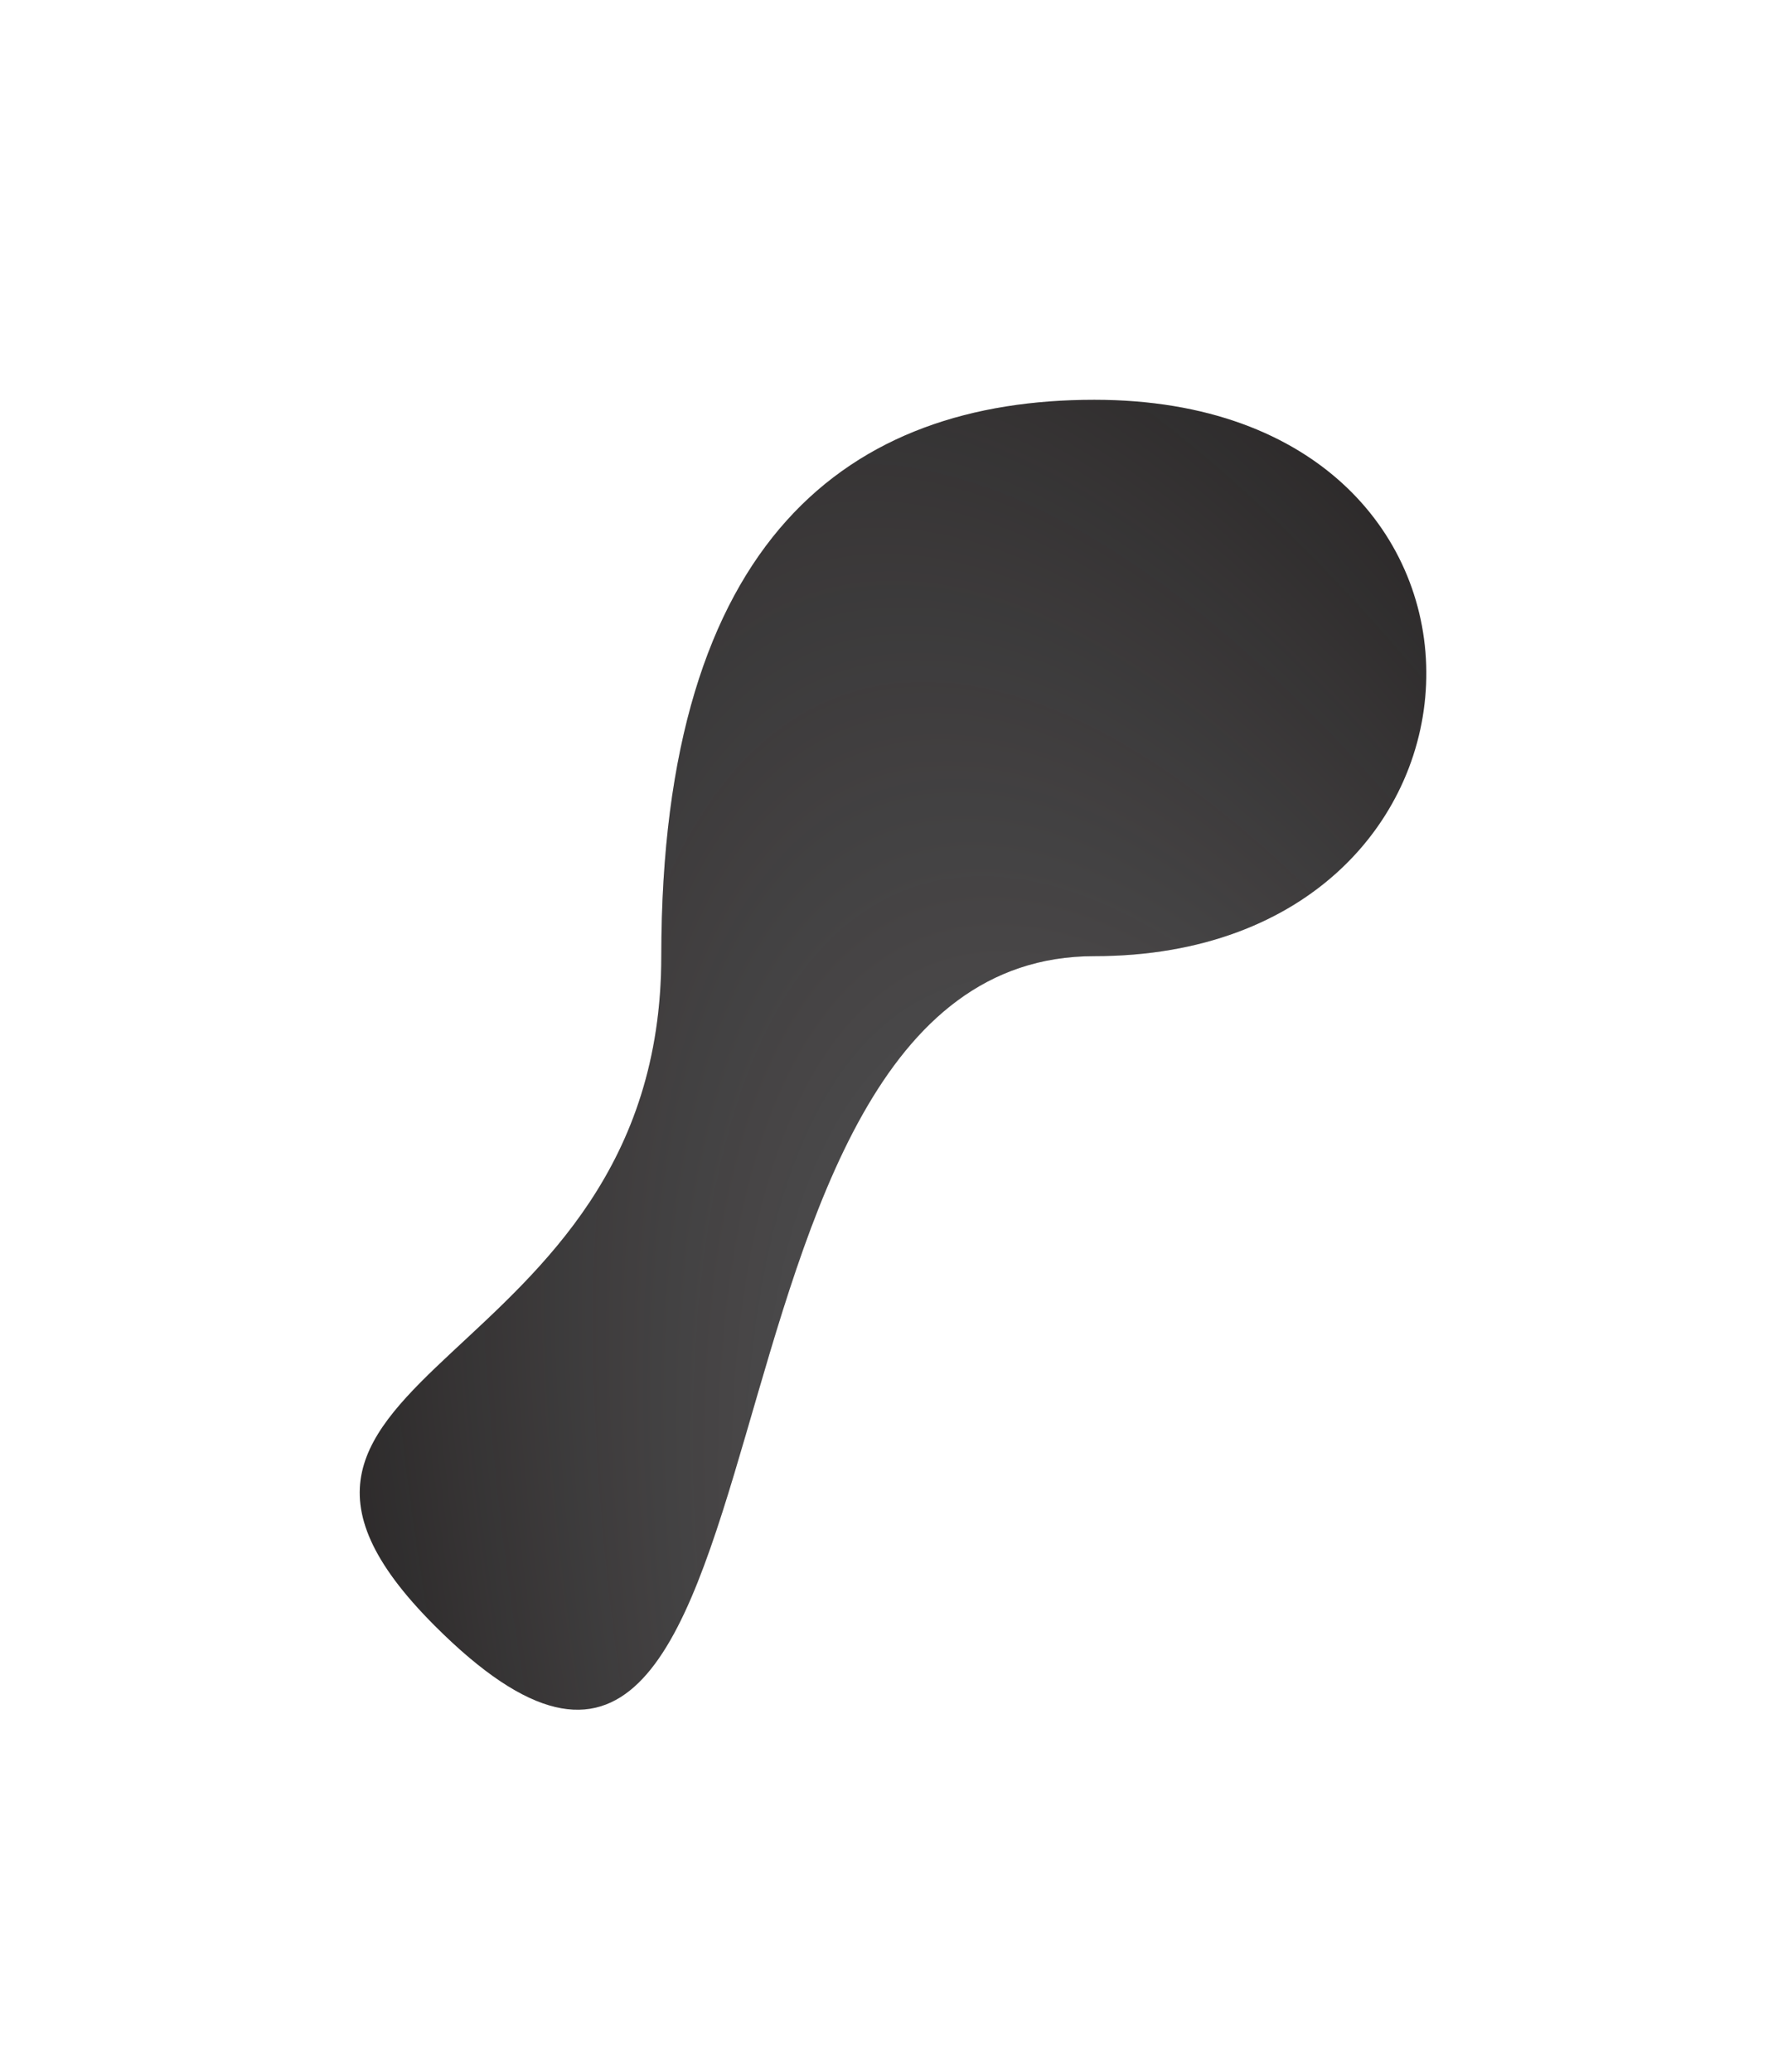
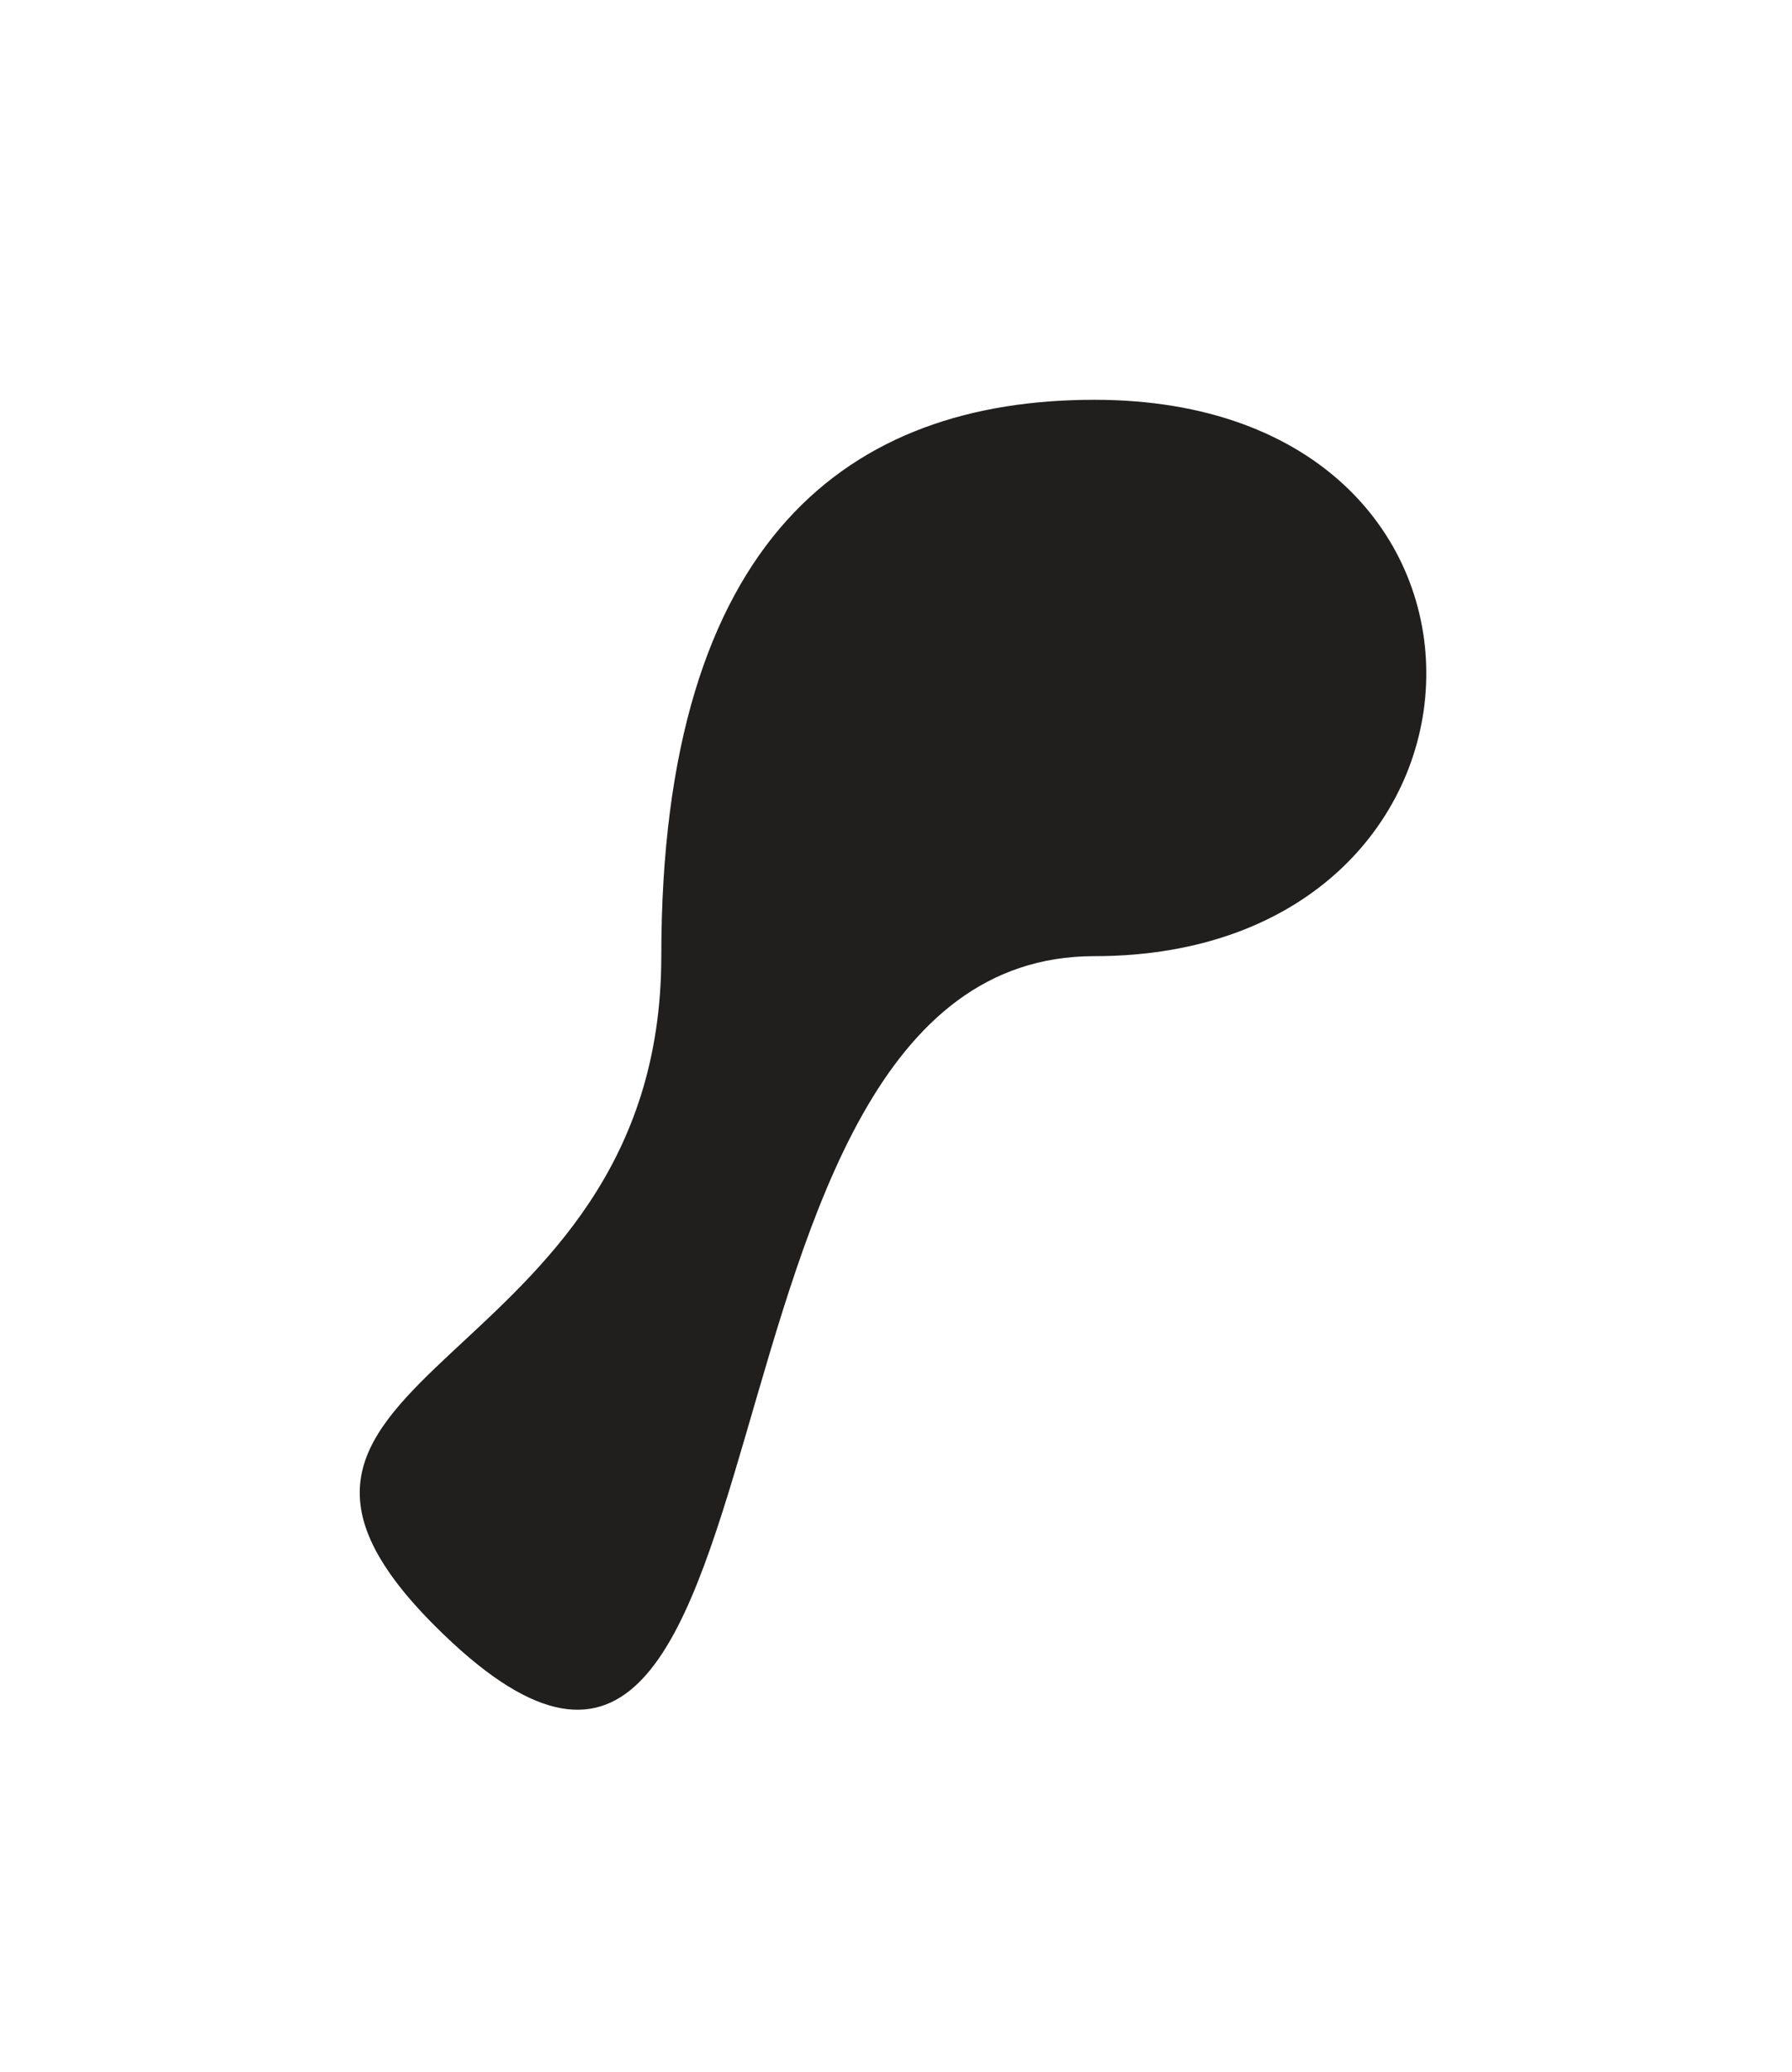
<svg xmlns="http://www.w3.org/2000/svg" width="269" height="311" viewBox="0 0 269 311" fill="none">
  <g filter="url(#filter0_di_48_37)">
    <path d="M49.269 83.5C49.269 146.5 -23.231 145.5 15.269 184C72.769 241.5 49.269 83.5 114.269 83.5C179.269 83.5 182.151 -0 114.269 0C77.769 9.34601e-05 49.269 20.5 49.269 83.5Z" fill="#211E1E" />
-     <path d="M49.269 83.5C49.269 146.5 -23.231 145.5 15.269 184C72.769 241.5 49.269 83.5 114.269 83.5C179.269 83.5 182.151 -0 114.269 0C77.769 9.34601e-05 49.269 20.5 49.269 83.5Z" fill="url(#paint0_radial_48_37)" fill-opacity="0.4" />
  </g>
  <defs>
    <filter id="filter0_di_48_37" x="0" y="0" width="268.106" height="310.597" filterUnits="userSpaceOnUse" color-interpolation-filters="sRGB">
      <feFlood flood-opacity="0" result="BackgroundImageFix" />
      <feColorMatrix in="SourceAlpha" type="matrix" values="0 0 0 0 0 0 0 0 0 0 0 0 0 0 0 0 0 0 127 0" result="hardAlpha" />
      <feOffset dx="50" dy="60" />
      <feGaussianBlur stdDeviation="27" />
      <feComposite in2="hardAlpha" operator="out" />
      <feColorMatrix type="matrix" values="0 0 0 0 0.265 0 0 0 0 0.271 0 0 0 0 0.329 0 0 0 0.3 0" />
      <feBlend mode="normal" in2="BackgroundImageFix" result="effect1_dropShadow_48_37" />
      <feBlend mode="normal" in="SourceGraphic" in2="effect1_dropShadow_48_37" result="shape" />
      <feColorMatrix in="SourceAlpha" type="matrix" values="0 0 0 0 0 0 0 0 0 0 0 0 0 0 0 0 0 0 127 0" result="hardAlpha" />
      <feOffset />
      <feGaussianBlur stdDeviation="7" />
      <feComposite in2="hardAlpha" operator="arithmetic" k2="-1" k3="1" />
      <feColorMatrix type="matrix" values="0 0 0 0 0.898 0 0 0 0 0.918 0 0 0 0 0.937 0 0 0 0.8 0" />
      <feBlend mode="normal" in2="shape" result="effect2_innerShadow_48_37" />
    </filter>
    <radialGradient id="paint0_radial_48_37" cx="0" cy="0" r="1" gradientUnits="userSpaceOnUse" gradientTransform="translate(156.9 274.959) rotate(-109.125) scale(392.478 148.034)">
      <stop stop-color="#E5EAEF" />
      <stop offset="1" stop-color="#E5EAEF" stop-opacity="0" />
    </radialGradient>
  </defs>
</svg>